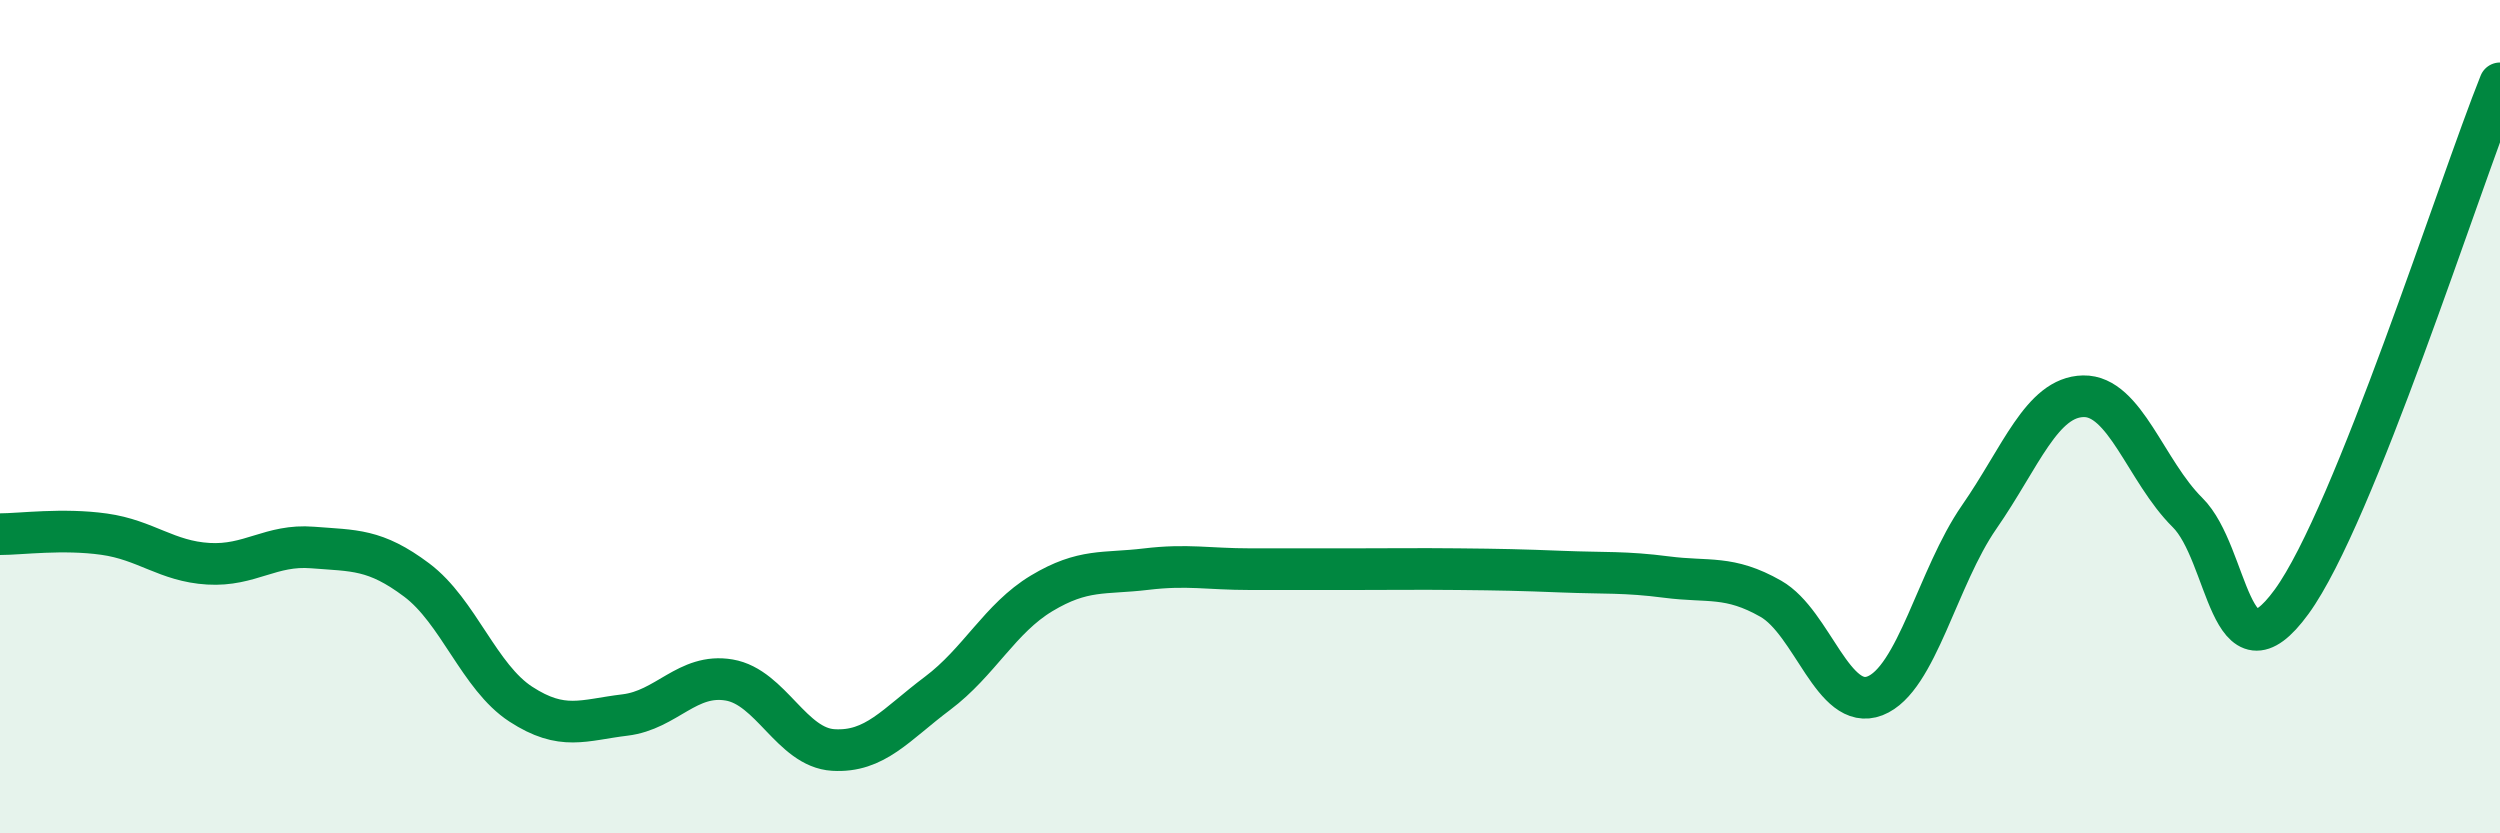
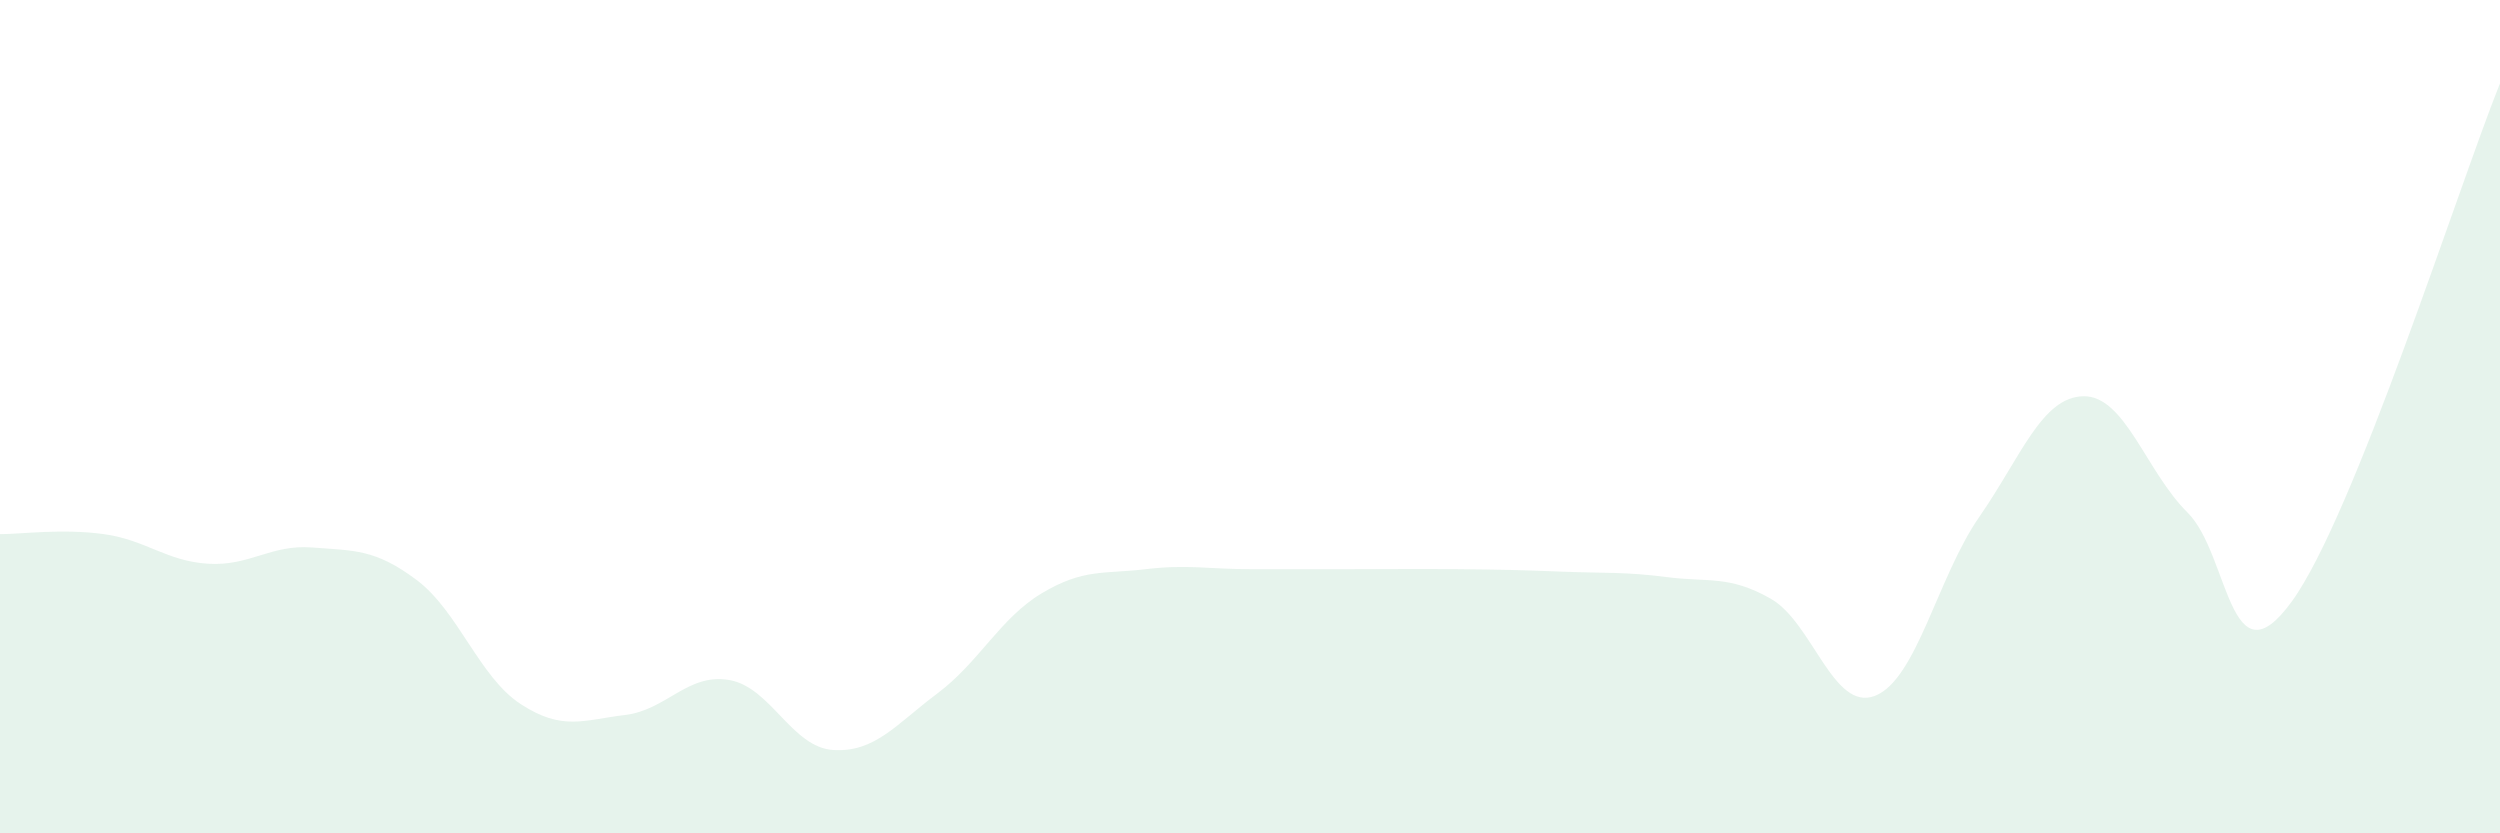
<svg xmlns="http://www.w3.org/2000/svg" width="60" height="20" viewBox="0 0 60 20">
  <path d="M 0,12.82 C 0.5,12.82 1.5,12.68 2.5,12.82 C 3.5,12.96 4,13.47 5,13.53 C 6,13.59 6.5,13.06 7.5,13.14 C 8.5,13.22 9,13.17 10,13.92 C 11,14.67 11.5,16.25 12.5,16.9 C 13.5,17.55 14,17.28 15,17.16 C 16,17.04 16.5,16.15 17.5,16.32 C 18.5,16.49 19,17.94 20,18 C 21,18.06 21.5,17.39 22.5,16.64 C 23.5,15.89 24,14.84 25,14.24 C 26,13.64 26.5,13.78 27.5,13.66 C 28.5,13.54 29,13.66 30,13.66 C 31,13.66 31.5,13.66 32.5,13.66 C 33.5,13.66 34,13.65 35,13.66 C 36,13.67 36.5,13.68 37.5,13.72 C 38.5,13.76 39,13.72 40,13.85 C 41,13.98 41.5,13.8 42.5,14.37 C 43.5,14.94 44,17.09 45,16.7 C 46,16.31 46.5,13.85 47.5,12.41 C 48.5,10.97 49,9.53 50,9.51 C 51,9.49 51.5,11.31 52.5,12.3 C 53.5,13.29 53.5,16.5 55,14.44 C 56.5,12.38 59,4.49 60,2L60 20L0 20Z" fill="#008740" opacity="0.1" stroke-linecap="round" stroke-linejoin="round" />
-   <path d="M 0,12.82 C 0.5,12.82 1.5,12.68 2.5,12.82 C 3.5,12.96 4,13.47 5,13.53 C 6,13.59 6.5,13.06 7.5,13.14 C 8.5,13.22 9,13.17 10,13.92 C 11,14.67 11.5,16.25 12.5,16.9 C 13.5,17.55 14,17.28 15,17.16 C 16,17.04 16.5,16.15 17.5,16.32 C 18.5,16.49 19,17.94 20,18 C 21,18.06 21.5,17.39 22.5,16.64 C 23.5,15.89 24,14.84 25,14.24 C 26,13.64 26.5,13.78 27.5,13.66 C 28.5,13.54 29,13.66 30,13.66 C 31,13.66 31.5,13.66 32.5,13.66 C 33.5,13.66 34,13.65 35,13.66 C 36,13.67 36.5,13.68 37.5,13.72 C 38.5,13.76 39,13.72 40,13.85 C 41,13.98 41.5,13.8 42.5,14.37 C 43.5,14.94 44,17.09 45,16.7 C 46,16.31 46.5,13.85 47.5,12.41 C 48.5,10.97 49,9.53 50,9.51 C 51,9.49 51.5,11.31 52.5,12.3 C 53.5,13.29 53.5,16.5 55,14.44 C 56.5,12.38 59,4.49 60,2" stroke="#008740" stroke-width="1" fill="none" stroke-linecap="round" stroke-linejoin="round" />
</svg>